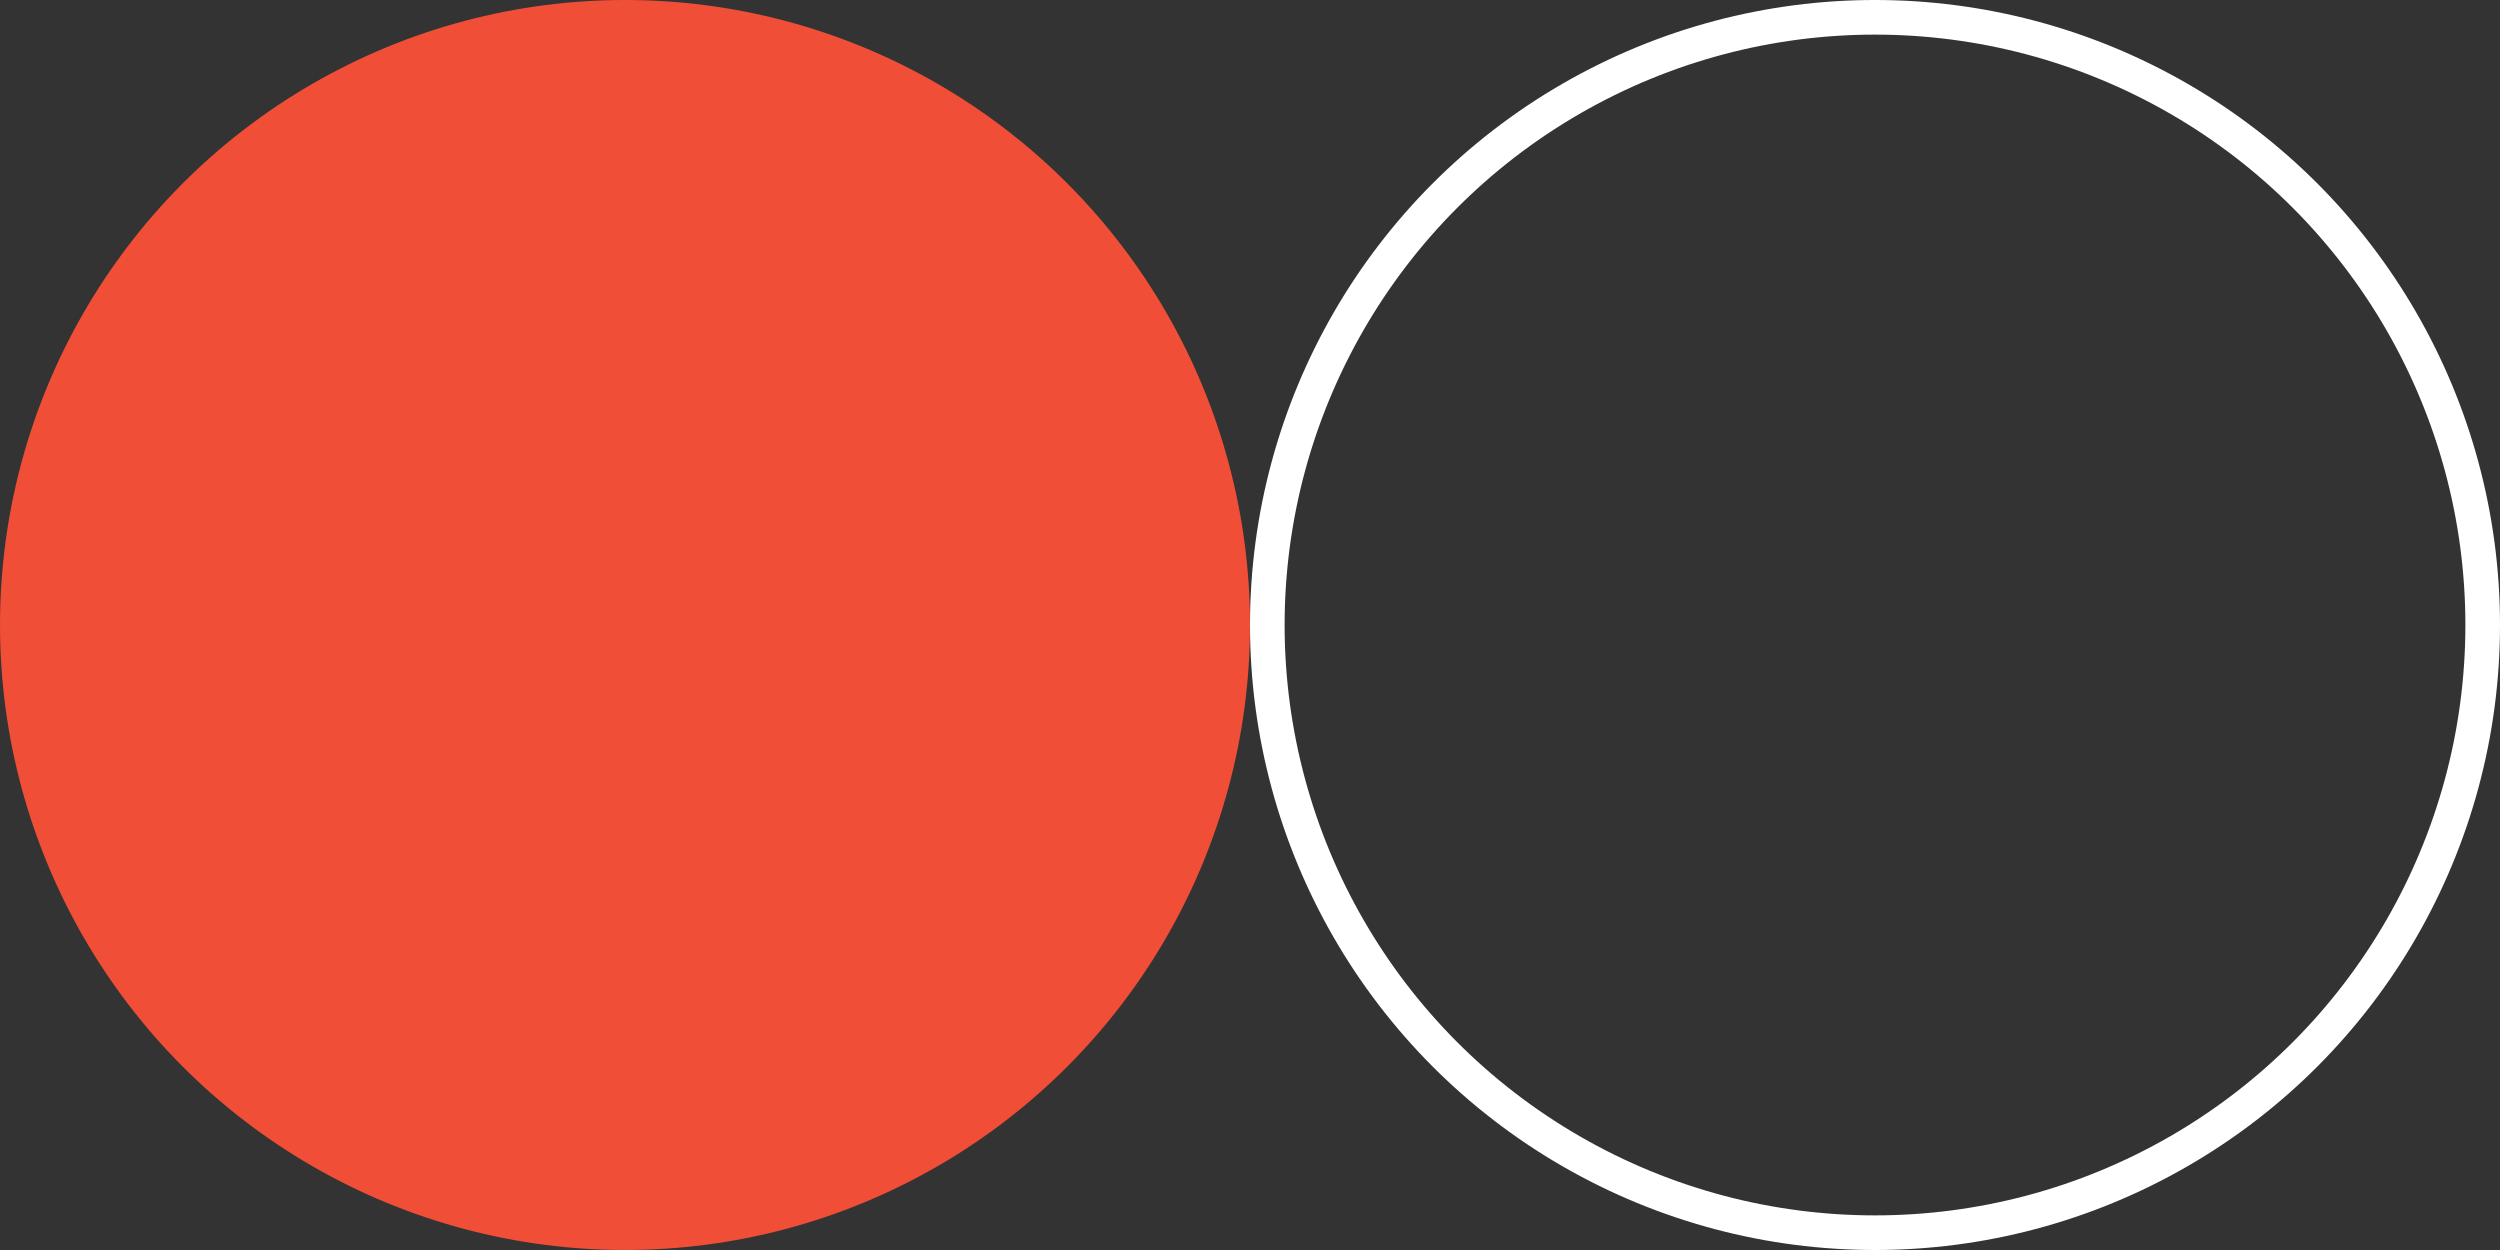
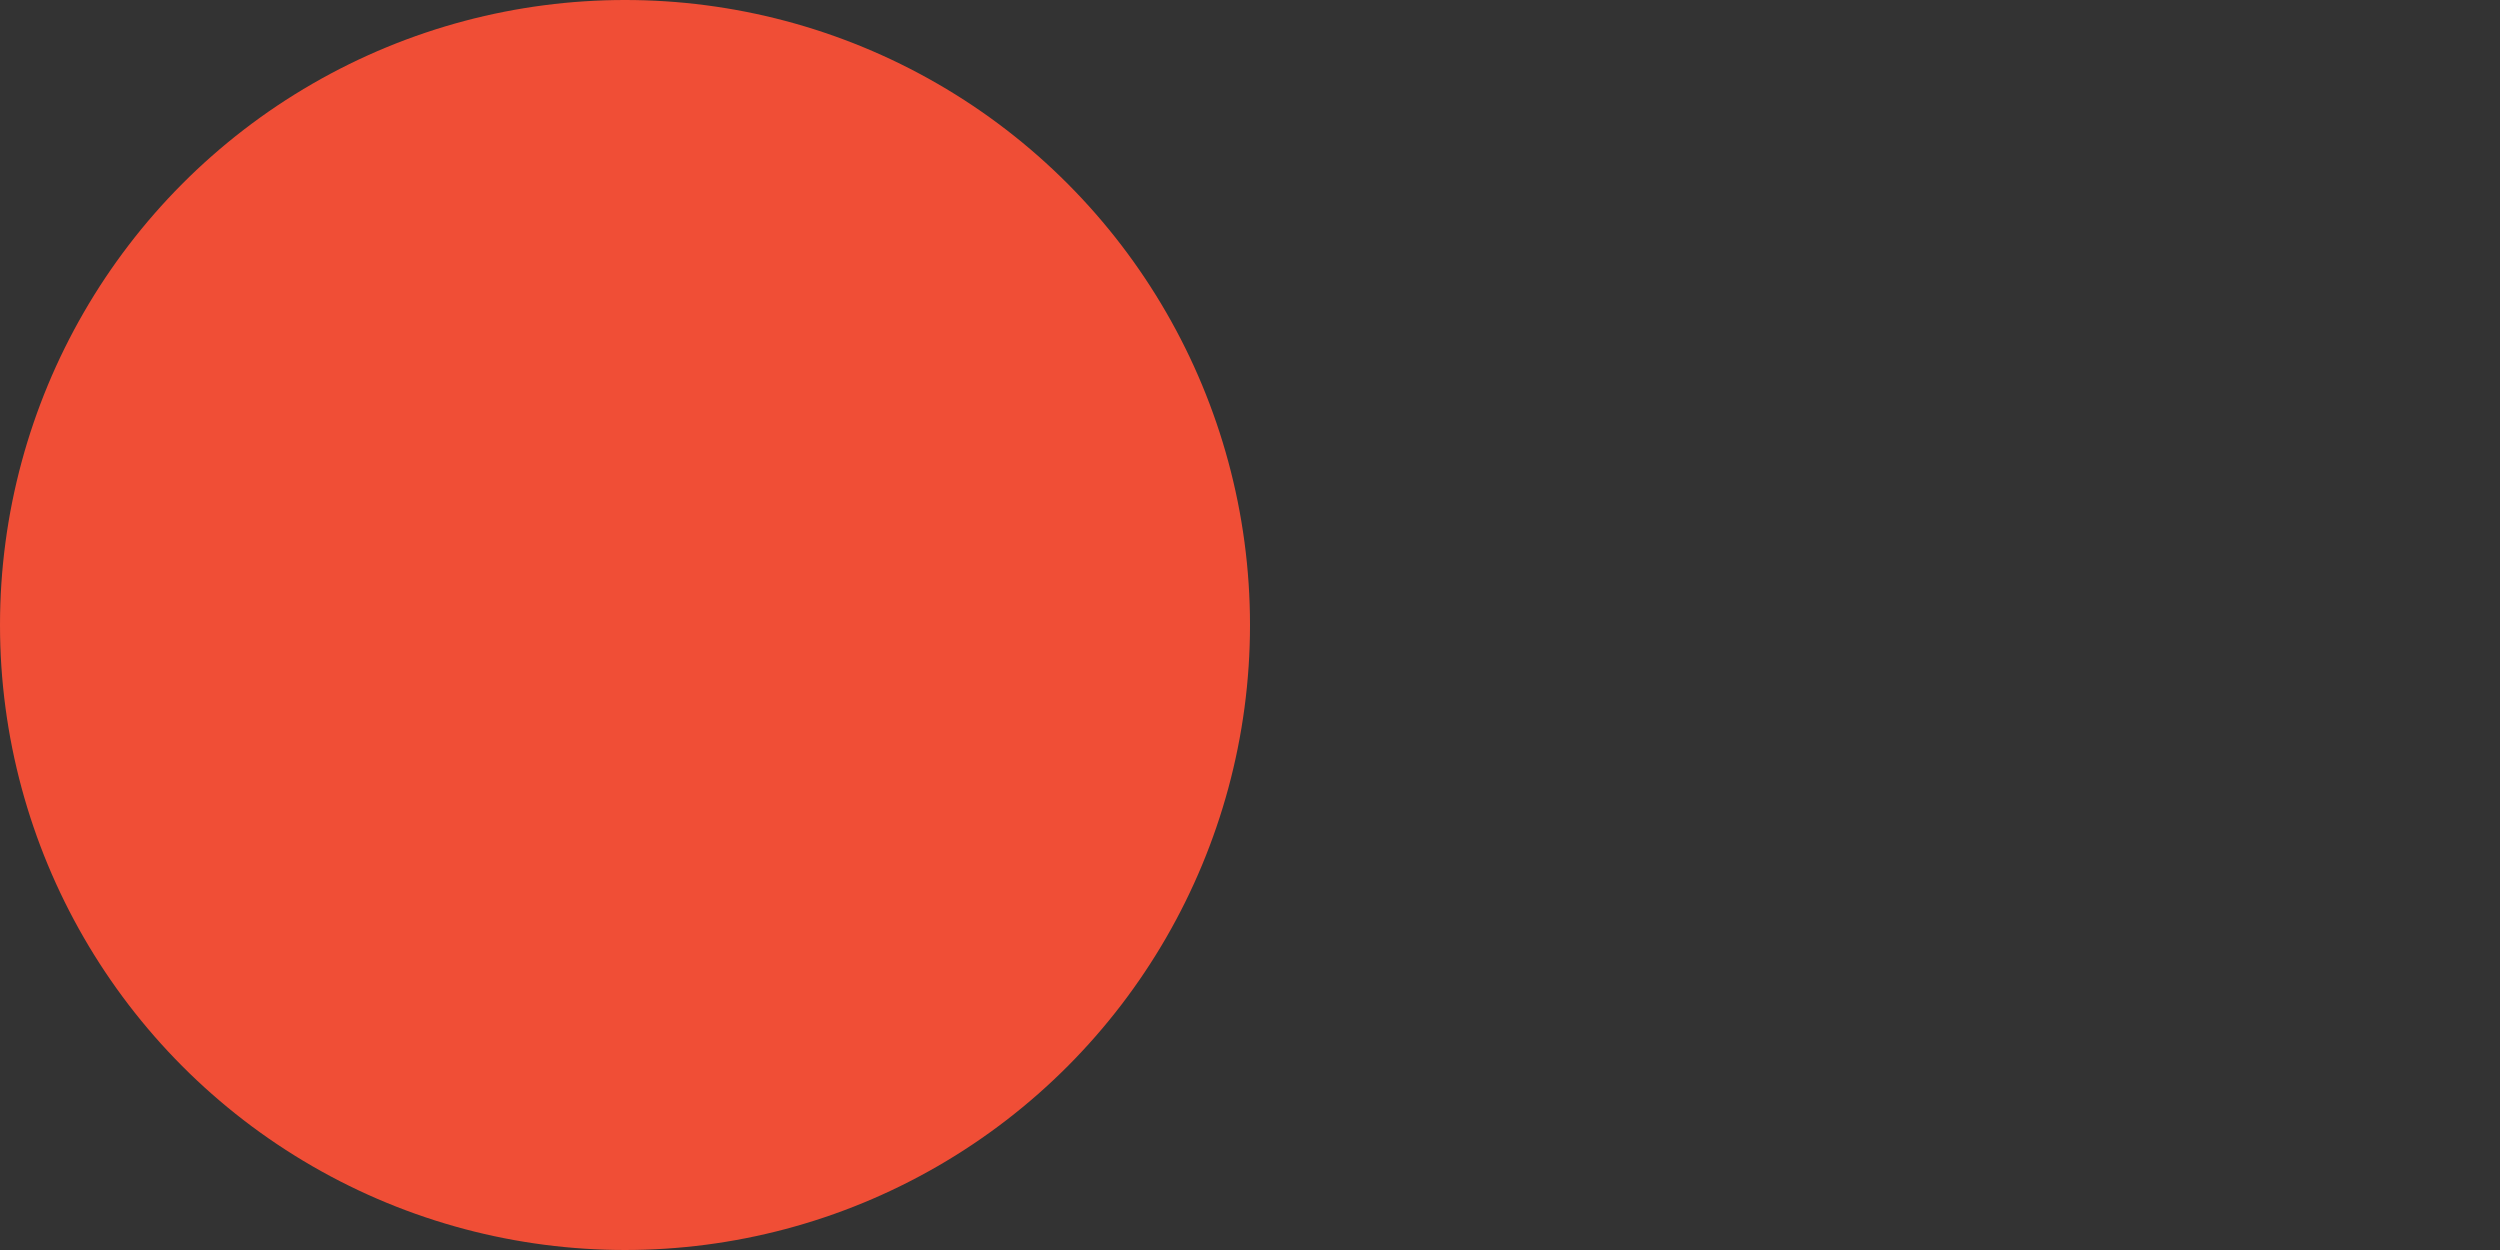
<svg xmlns="http://www.w3.org/2000/svg" width="130" height="65" viewBox="0 0 130 65" fill="none">
  <rect x="0" y="0" width="130" height="65" fill="#333333" stroke="none" />
  <g id="ab-test">
-     <circle id="Ellipse 174" cx="97.5" cy="32.5" r="31.6" stroke="white" stroke-width="1.8" />
    <circle id="Ellipse 175" cx="32.5" cy="32.5" r="32.5" fill="#F04E36" />
  </g>
</svg>